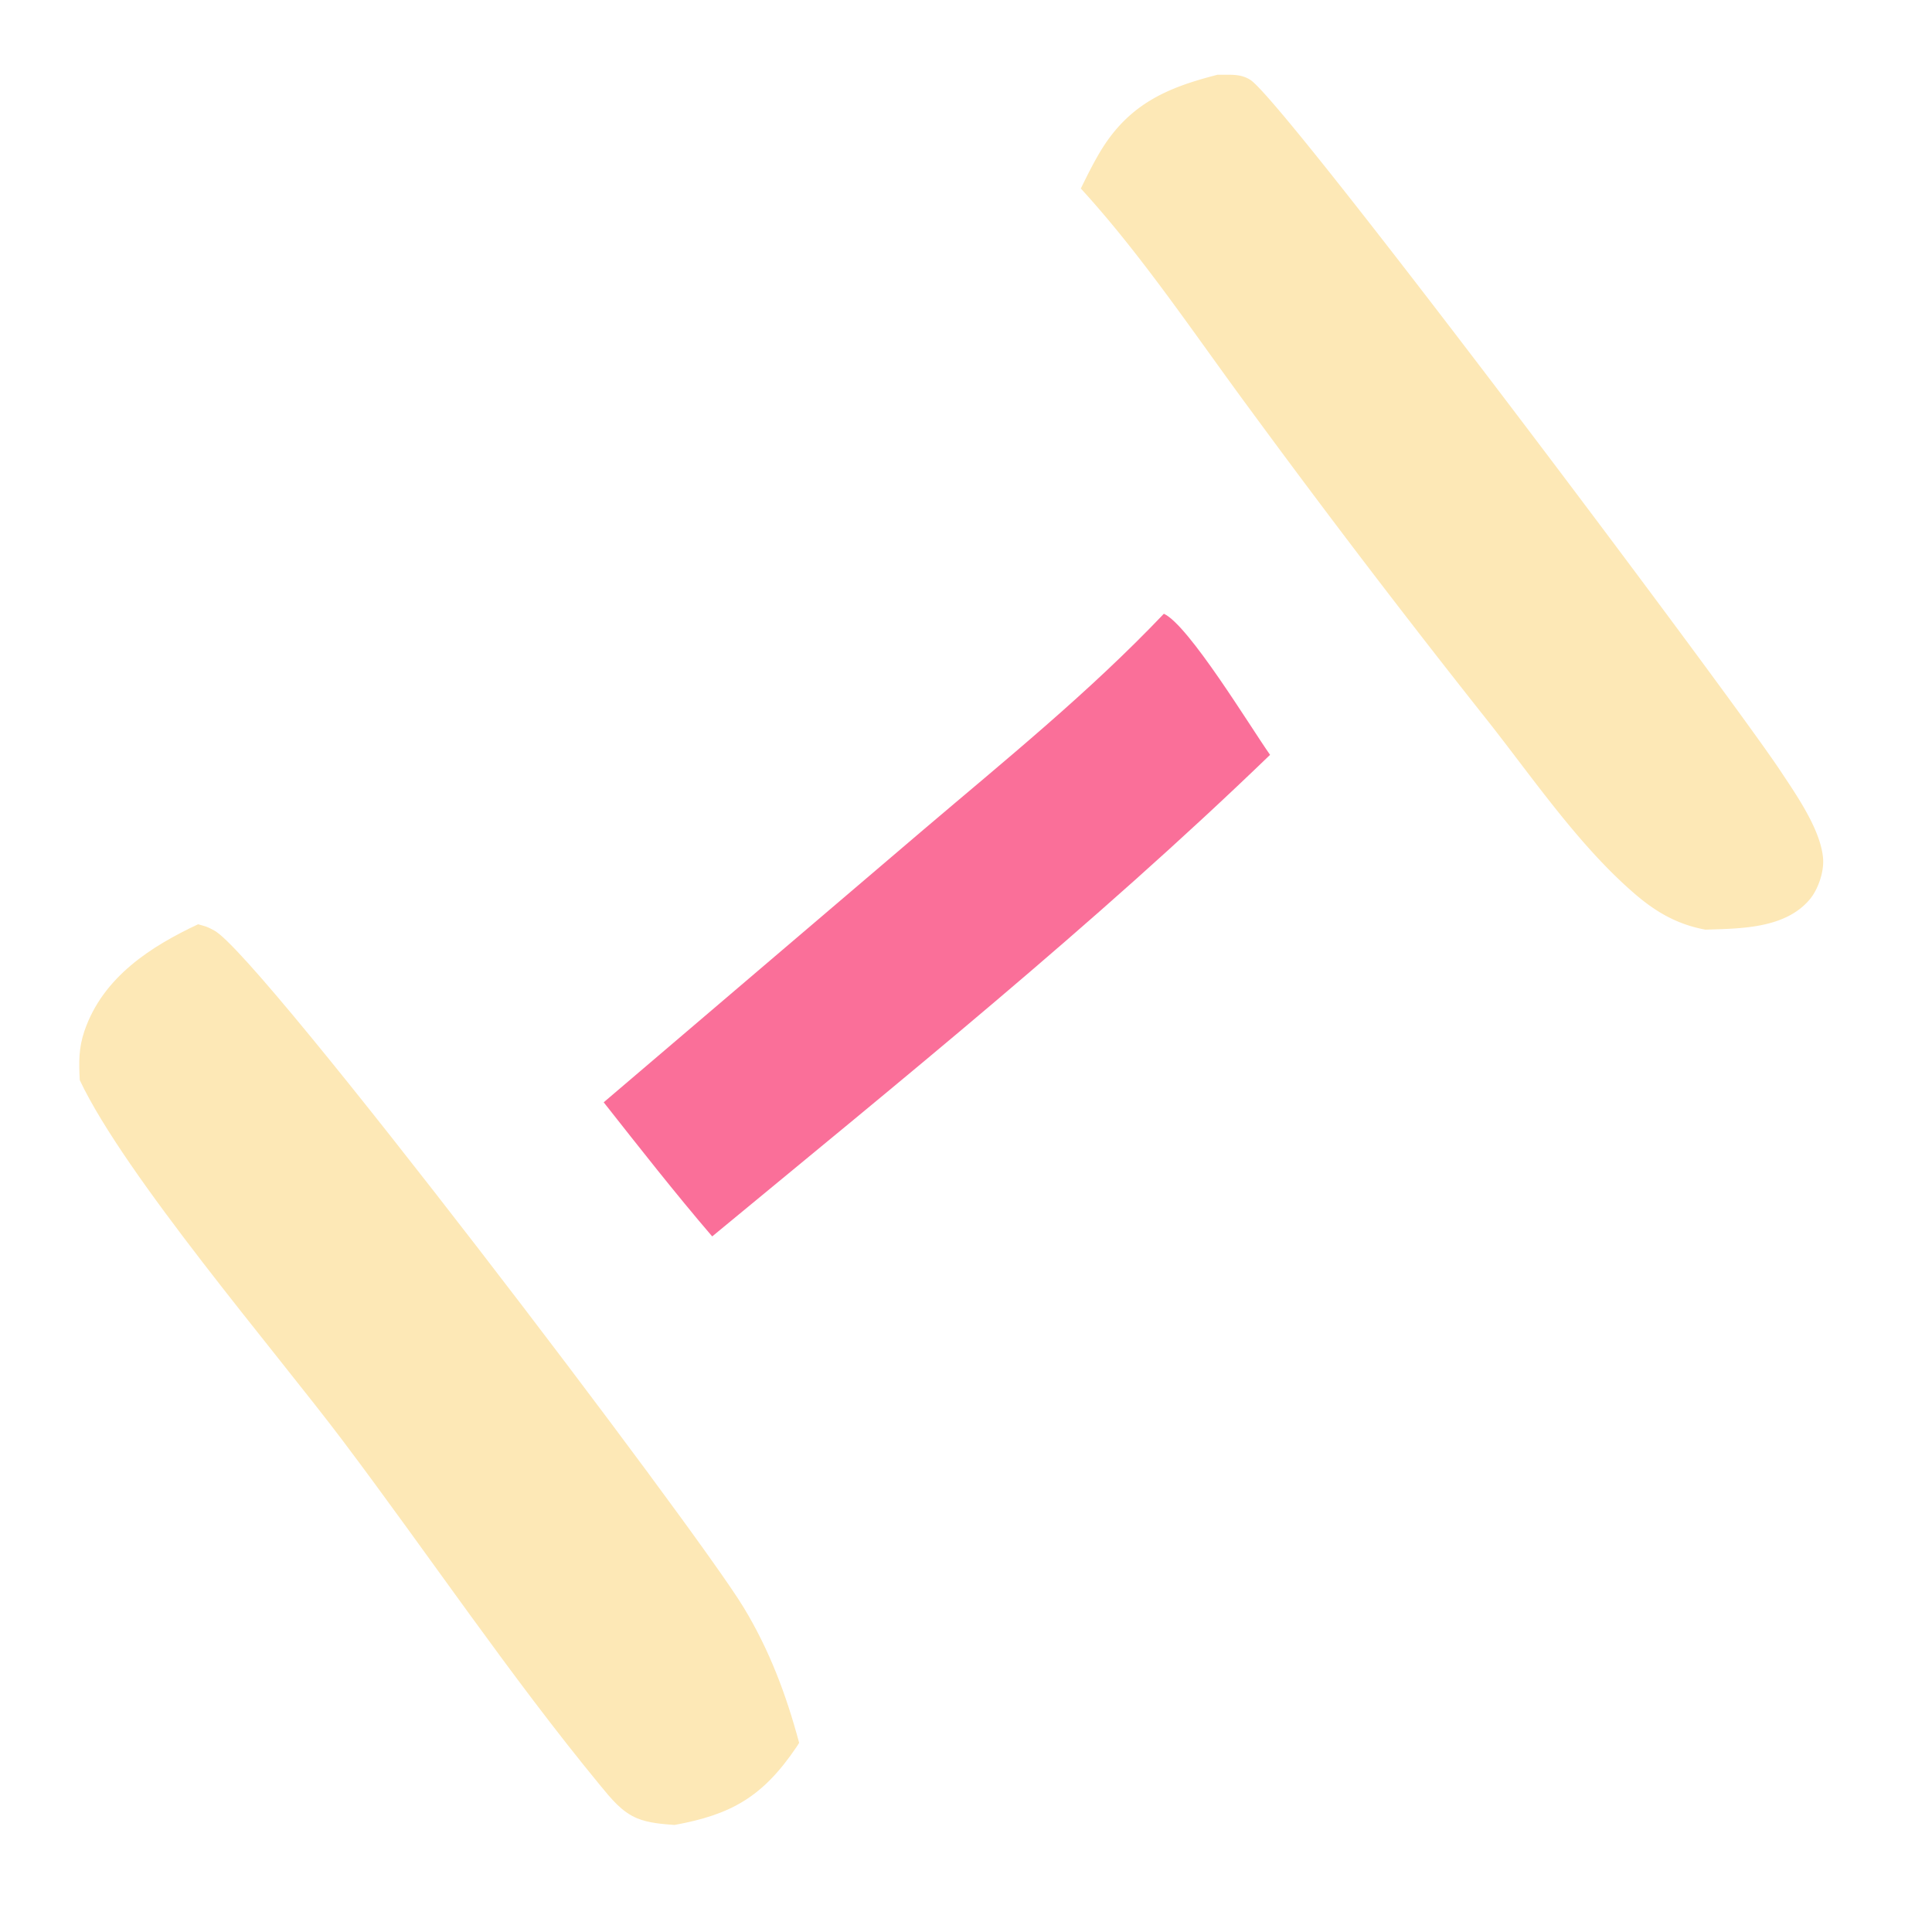
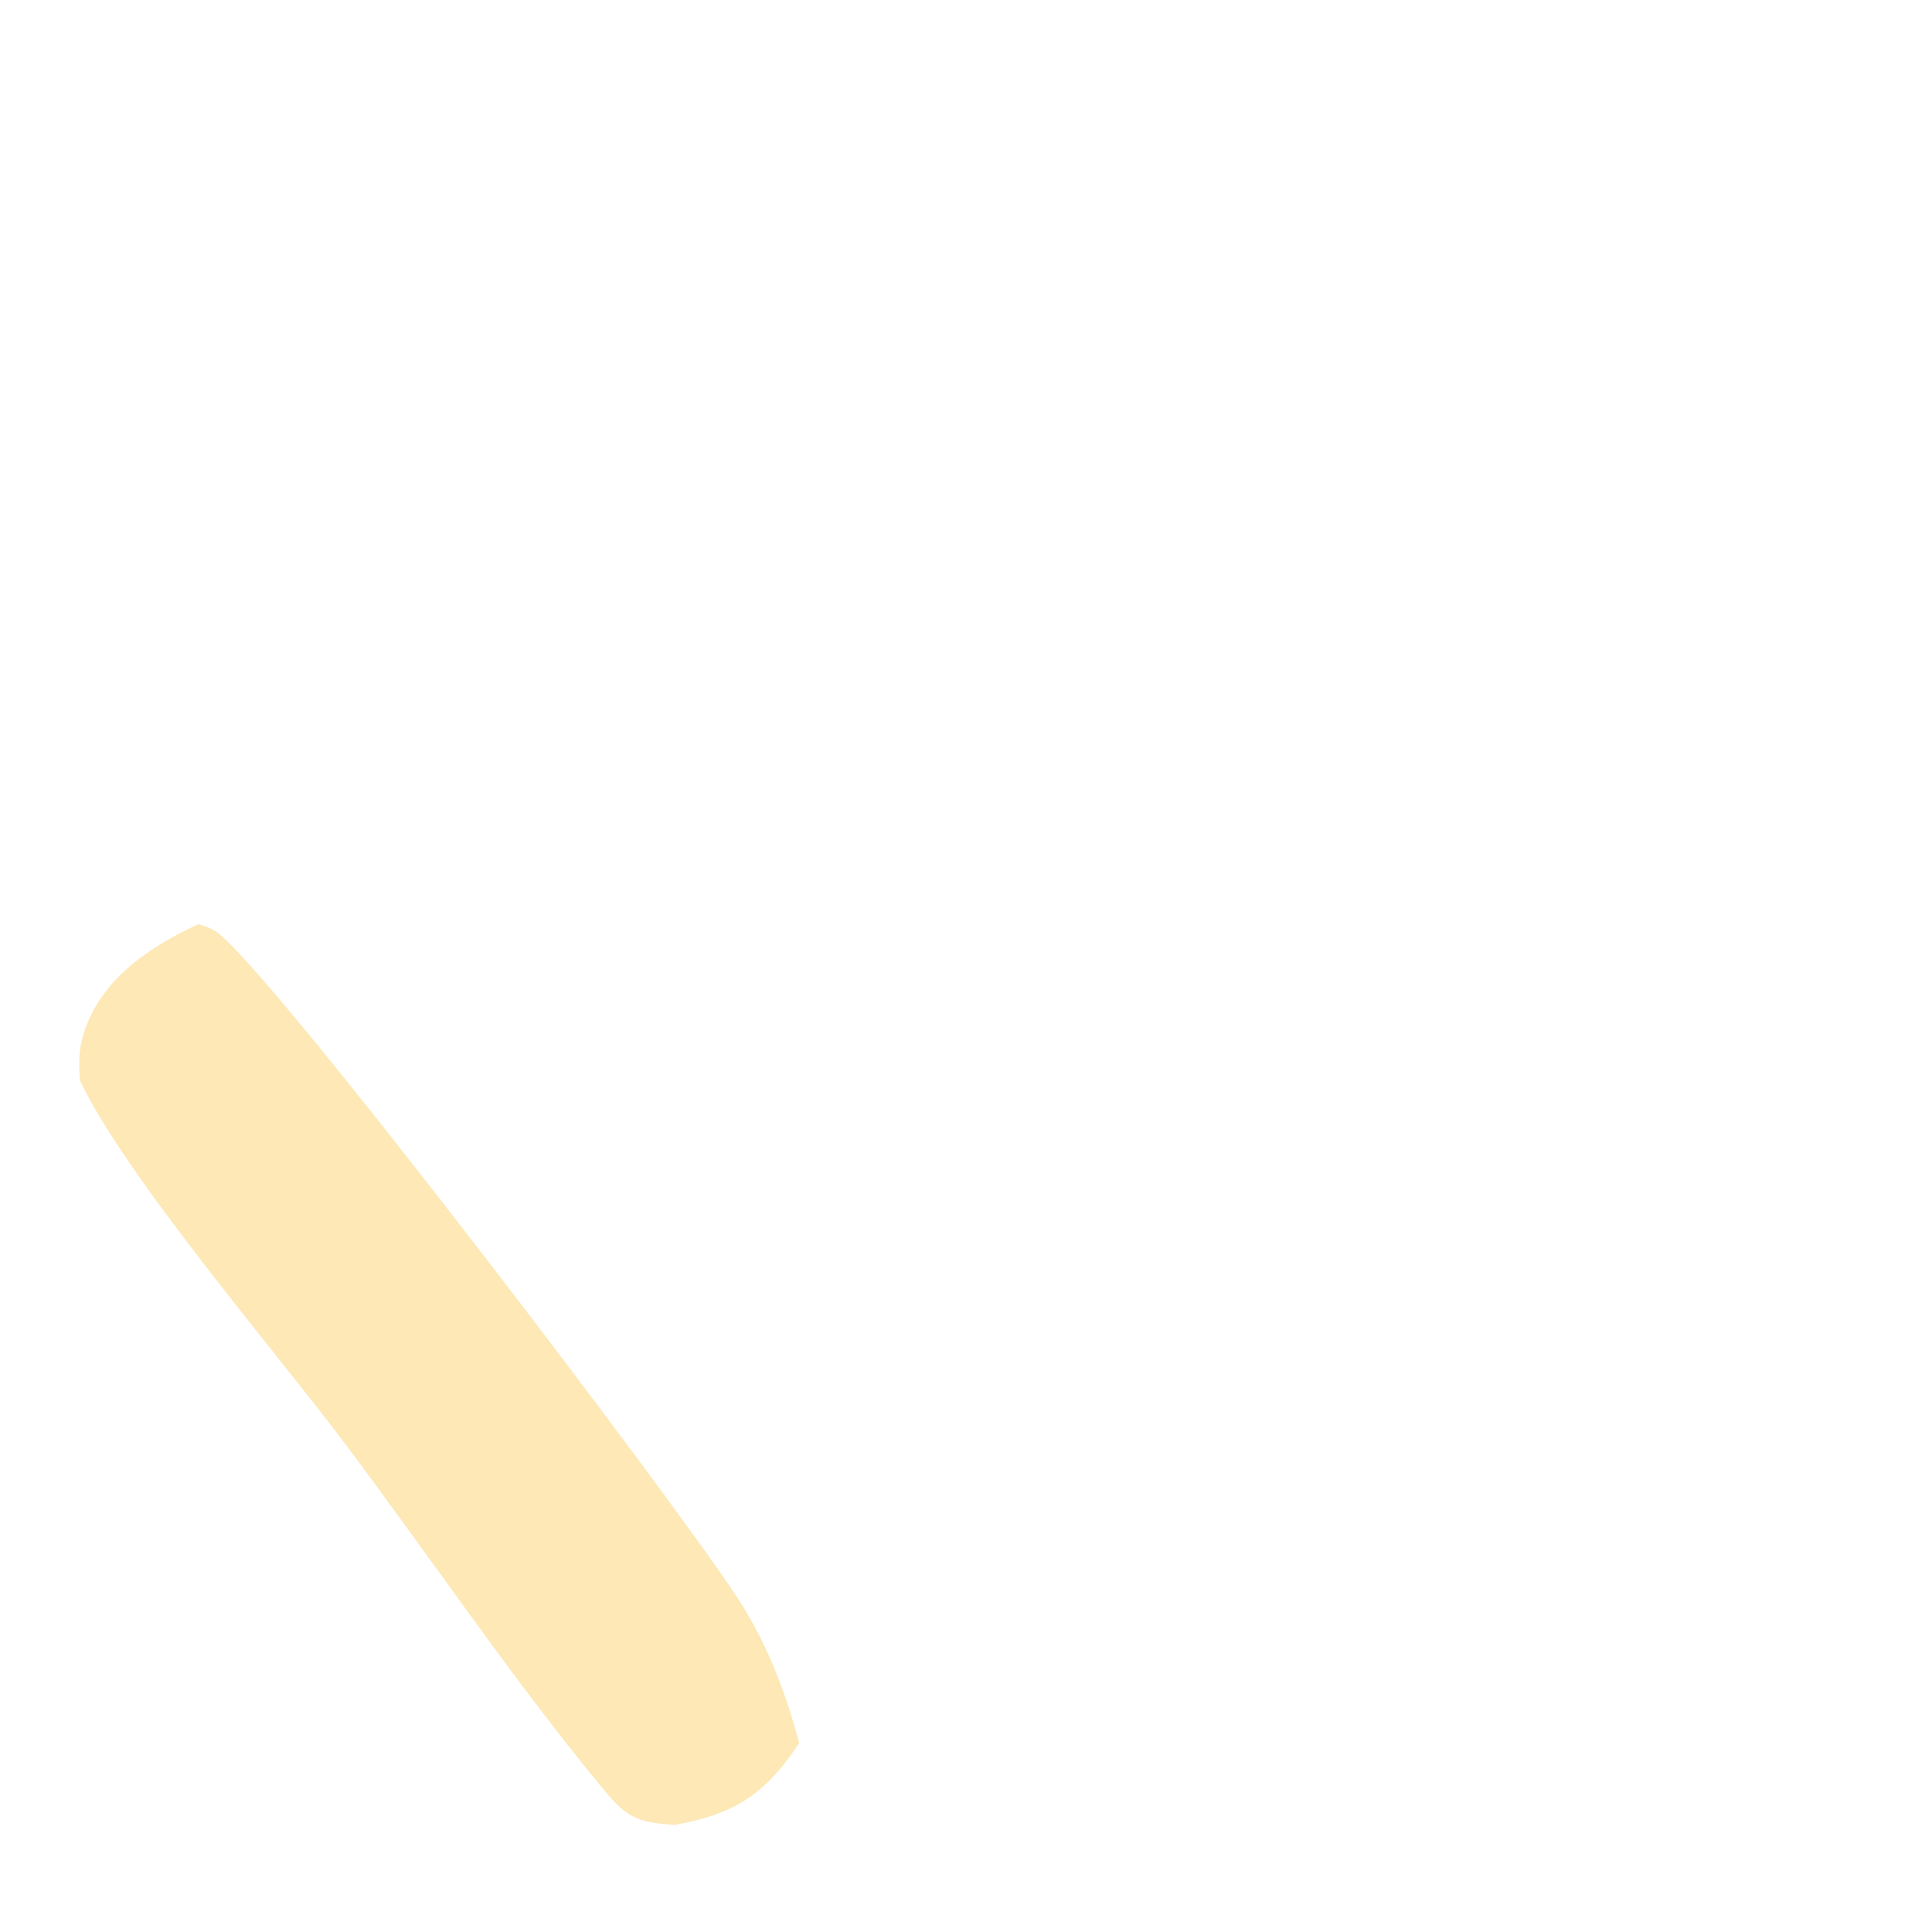
<svg xmlns="http://www.w3.org/2000/svg" xmlns:ns1="http://www.inkscape.org/namespaces/inkscape" xmlns:ns2="http://sodipodi.sourceforge.net/DTD/sodipodi-0.dtd" width="120" height="120" viewBox="0 0 31.75 31.75" version="1.1" id="svg480" ns1:version="1.2.2 (1:1.2.2+202305151915+b0a8486541)" ns2:docname="logo.svg">
  <ns2:namedview id="namedview482" pagecolor="#ffffff" bordercolor="#666666" borderopacity="1.0" ns1:showpageshadow="2" ns1:pageopacity="0.0" ns1:pagecheckerboard="0" ns1:deskcolor="#d1d1d1" ns1:document-units="mm" showgrid="false" ns1:zoom="1.5144501" ns1:cx="211.62798" ns1:cy="167.38749" ns1:window-width="1848" ns1:window-height="1016" ns1:window-x="72" ns1:window-y="27" ns1:window-maximized="1" ns1:current-layer="layer1" />
  <defs id="defs477" />
  <g ns1:label="Layer 1" ns1:groupmode="layer" id="layer1">
-     <path fill="#fa6f99" d="m 19.126,10.086 c 0.407,0.183 1.423,1.861 1.746,2.319 -2.895,2.795 -6.084,5.365 -9.168,7.914 -0.614,-0.716 -1.197,-1.461 -1.783,-2.204 l 5.249,-4.475 c 1.344,-1.143 2.73,-2.263 3.956,-3.553 z" id="path86" style="display:block;stroke-width:0.094" />
-     <path fill="#fde8b6" d="m 20.011,1.228 c 0.195,0.006 0.364,-0.024 0.536,0.084 0.576,0.367 7.88,10.101 8.71,11.353 0.255,0.385 0.665,0.968 0.703,1.442 0.018,0.221 -0.082,0.508 -0.217,0.671 -0.41,0.49 -1.155,0.48 -1.715,0.5 -0.442,-0.081 -0.794,-0.274 -1.144,-0.573 -0.912,-0.778 -1.658,-1.87 -2.409,-2.826 A 161.87,174.922 0 0 1 20.561,6.753 C 19.655,5.53 18.781,4.21 17.762,3.098 17.859,2.901 17.956,2.703 18.068,2.514 18.545,1.705 19.188,1.438 20.011,1.228 Z" id="path88" style="display:block;stroke-width:0.094" />
    <path fill="#fde8b6" d="m 3.255,15.189 c 0.14,0.041 0.134,0.031 0.268,0.104 0.765,0.414 7.912,9.824 8.7,11.127 0.422,0.698 0.696,1.424 0.91,2.222 -0.014,0.022 -0.027,0.043 -0.041,0.064 -0.56,0.831 -1.084,1.116 -2.007,1.285 -0.198,-0.015 -0.426,-0.031 -0.613,-0.109 -0.257,-0.106 -0.43,-0.325 -0.609,-0.542 -1.48,-1.797 -2.822,-3.795 -4.23,-5.664 -1.105,-1.467 -3.583,-4.359 -4.322,-5.925 -0.016,-0.294 -0.019,-0.526 0.076,-0.806 0.304,-0.894 1.105,-1.397 1.867,-1.755 z" id="path90" style="display:block;stroke-width:0.094" />
  </g>
</svg>